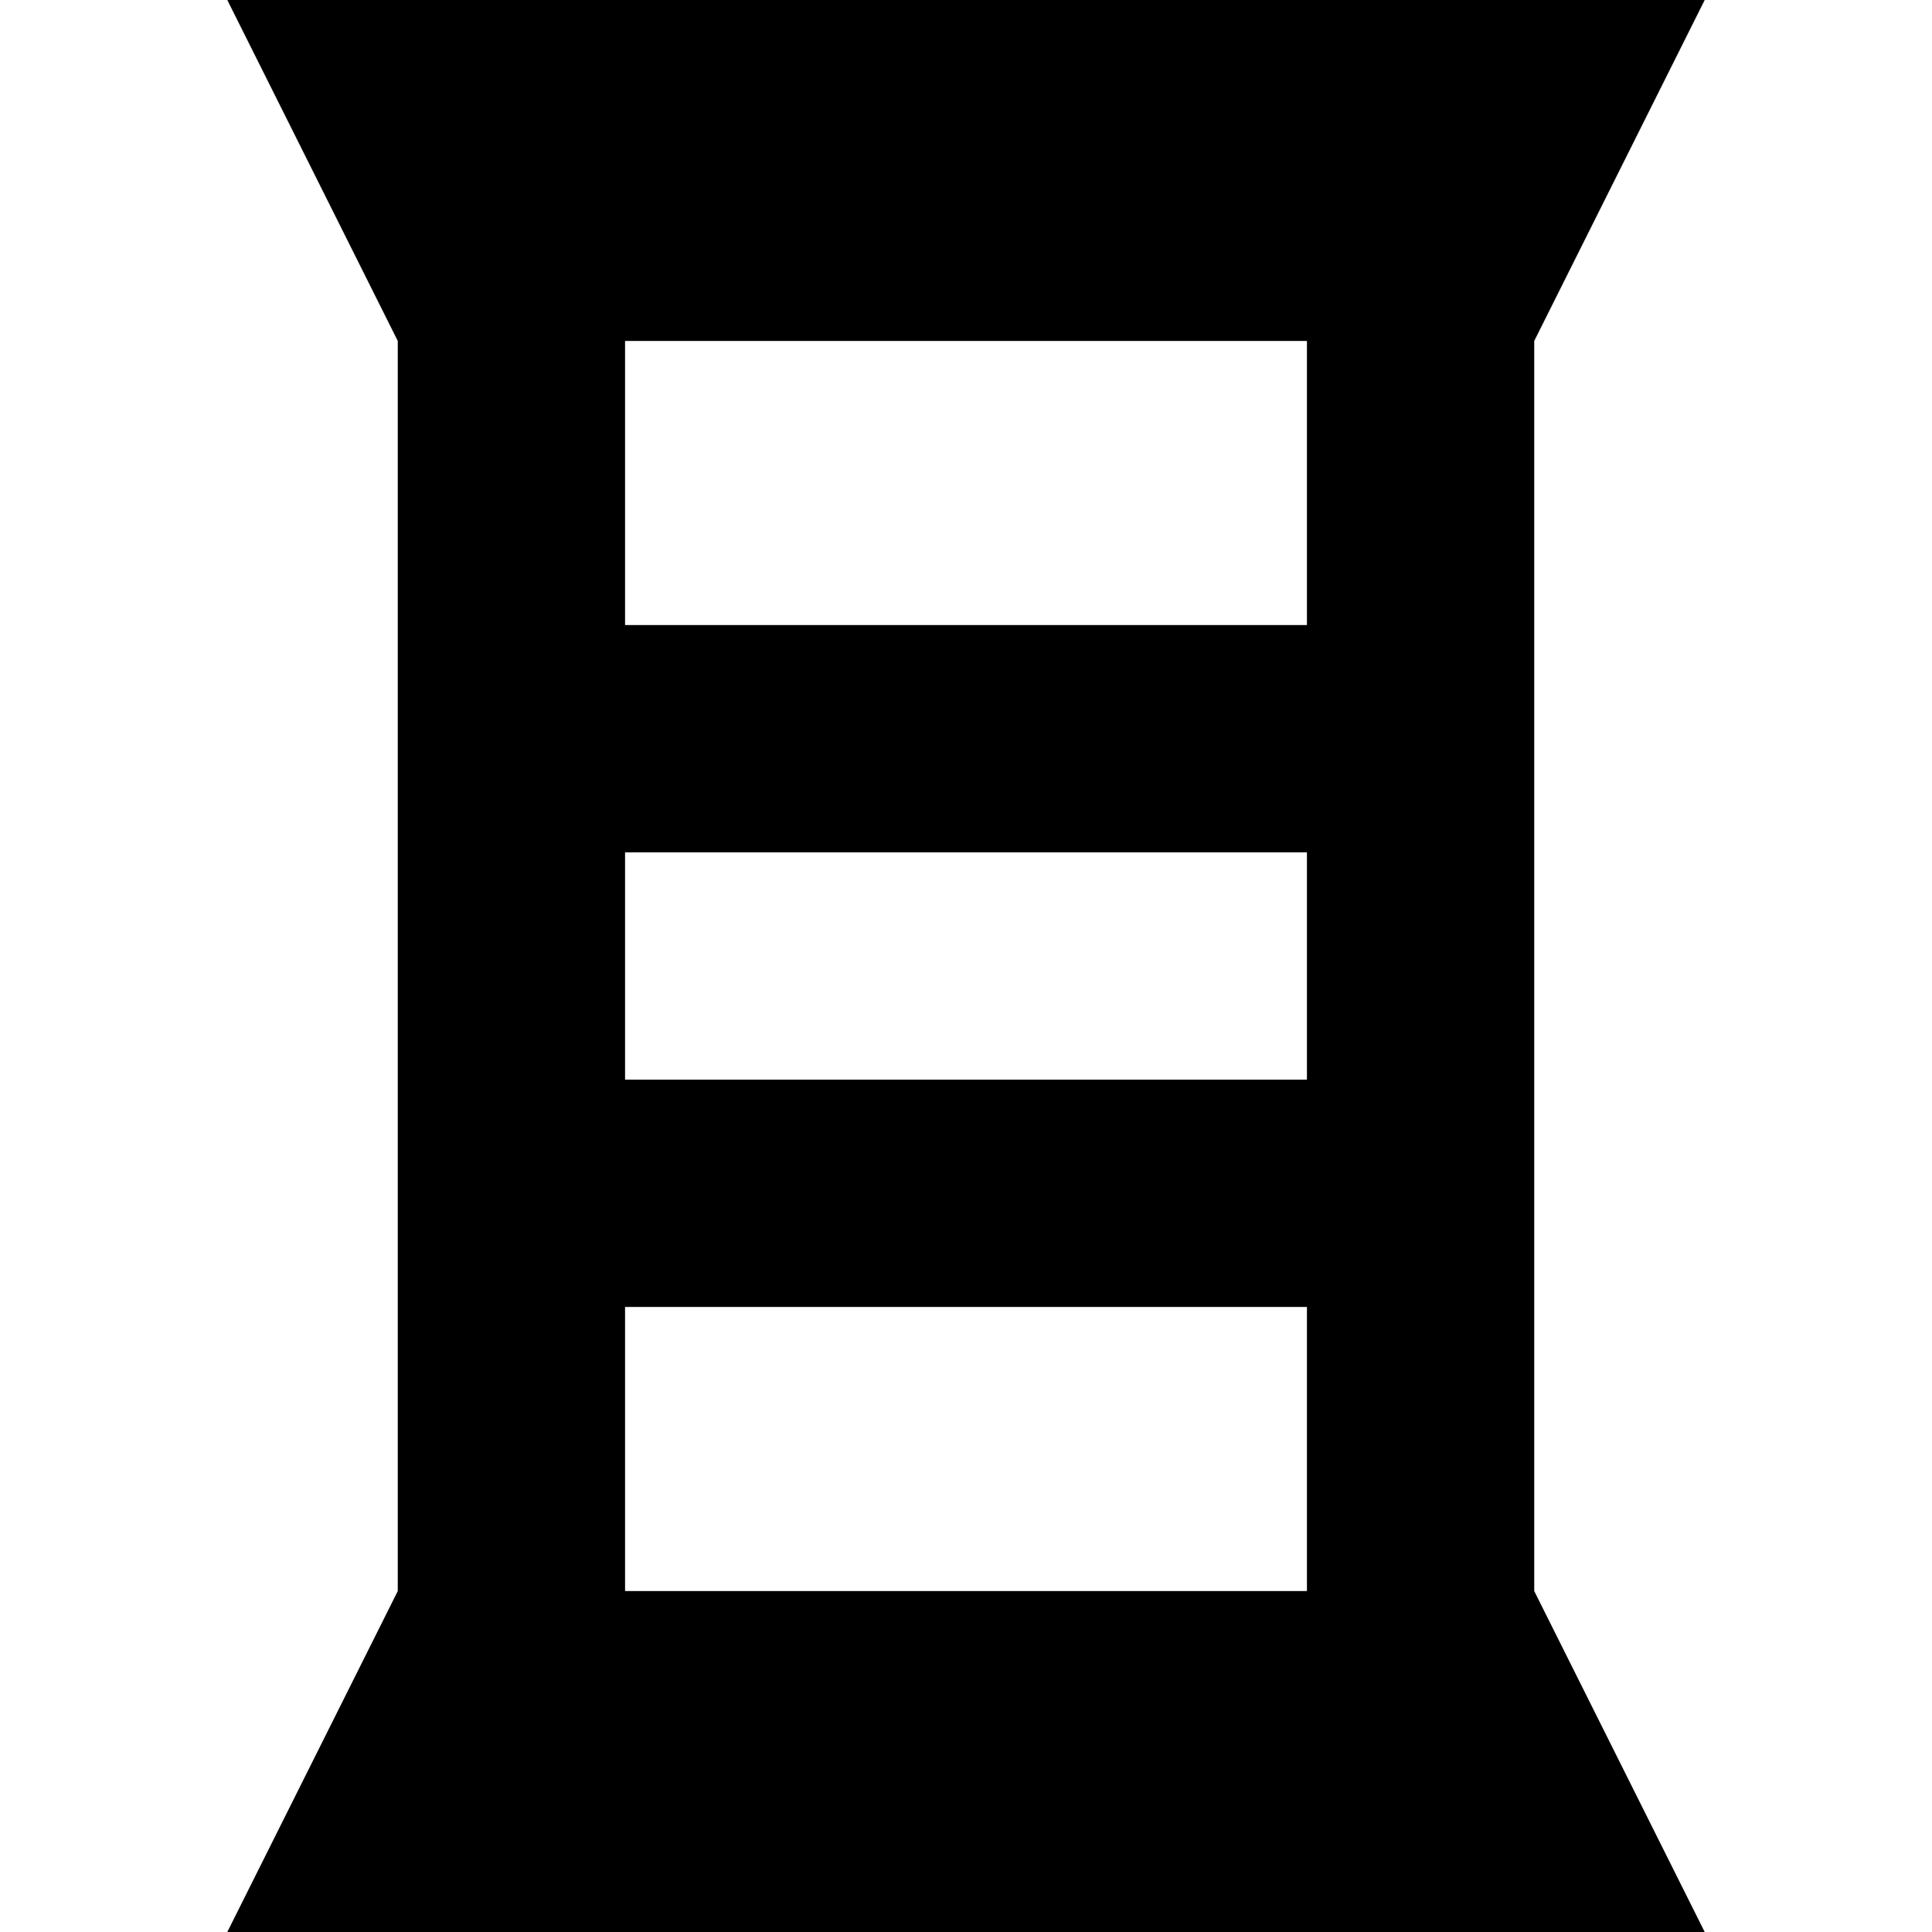
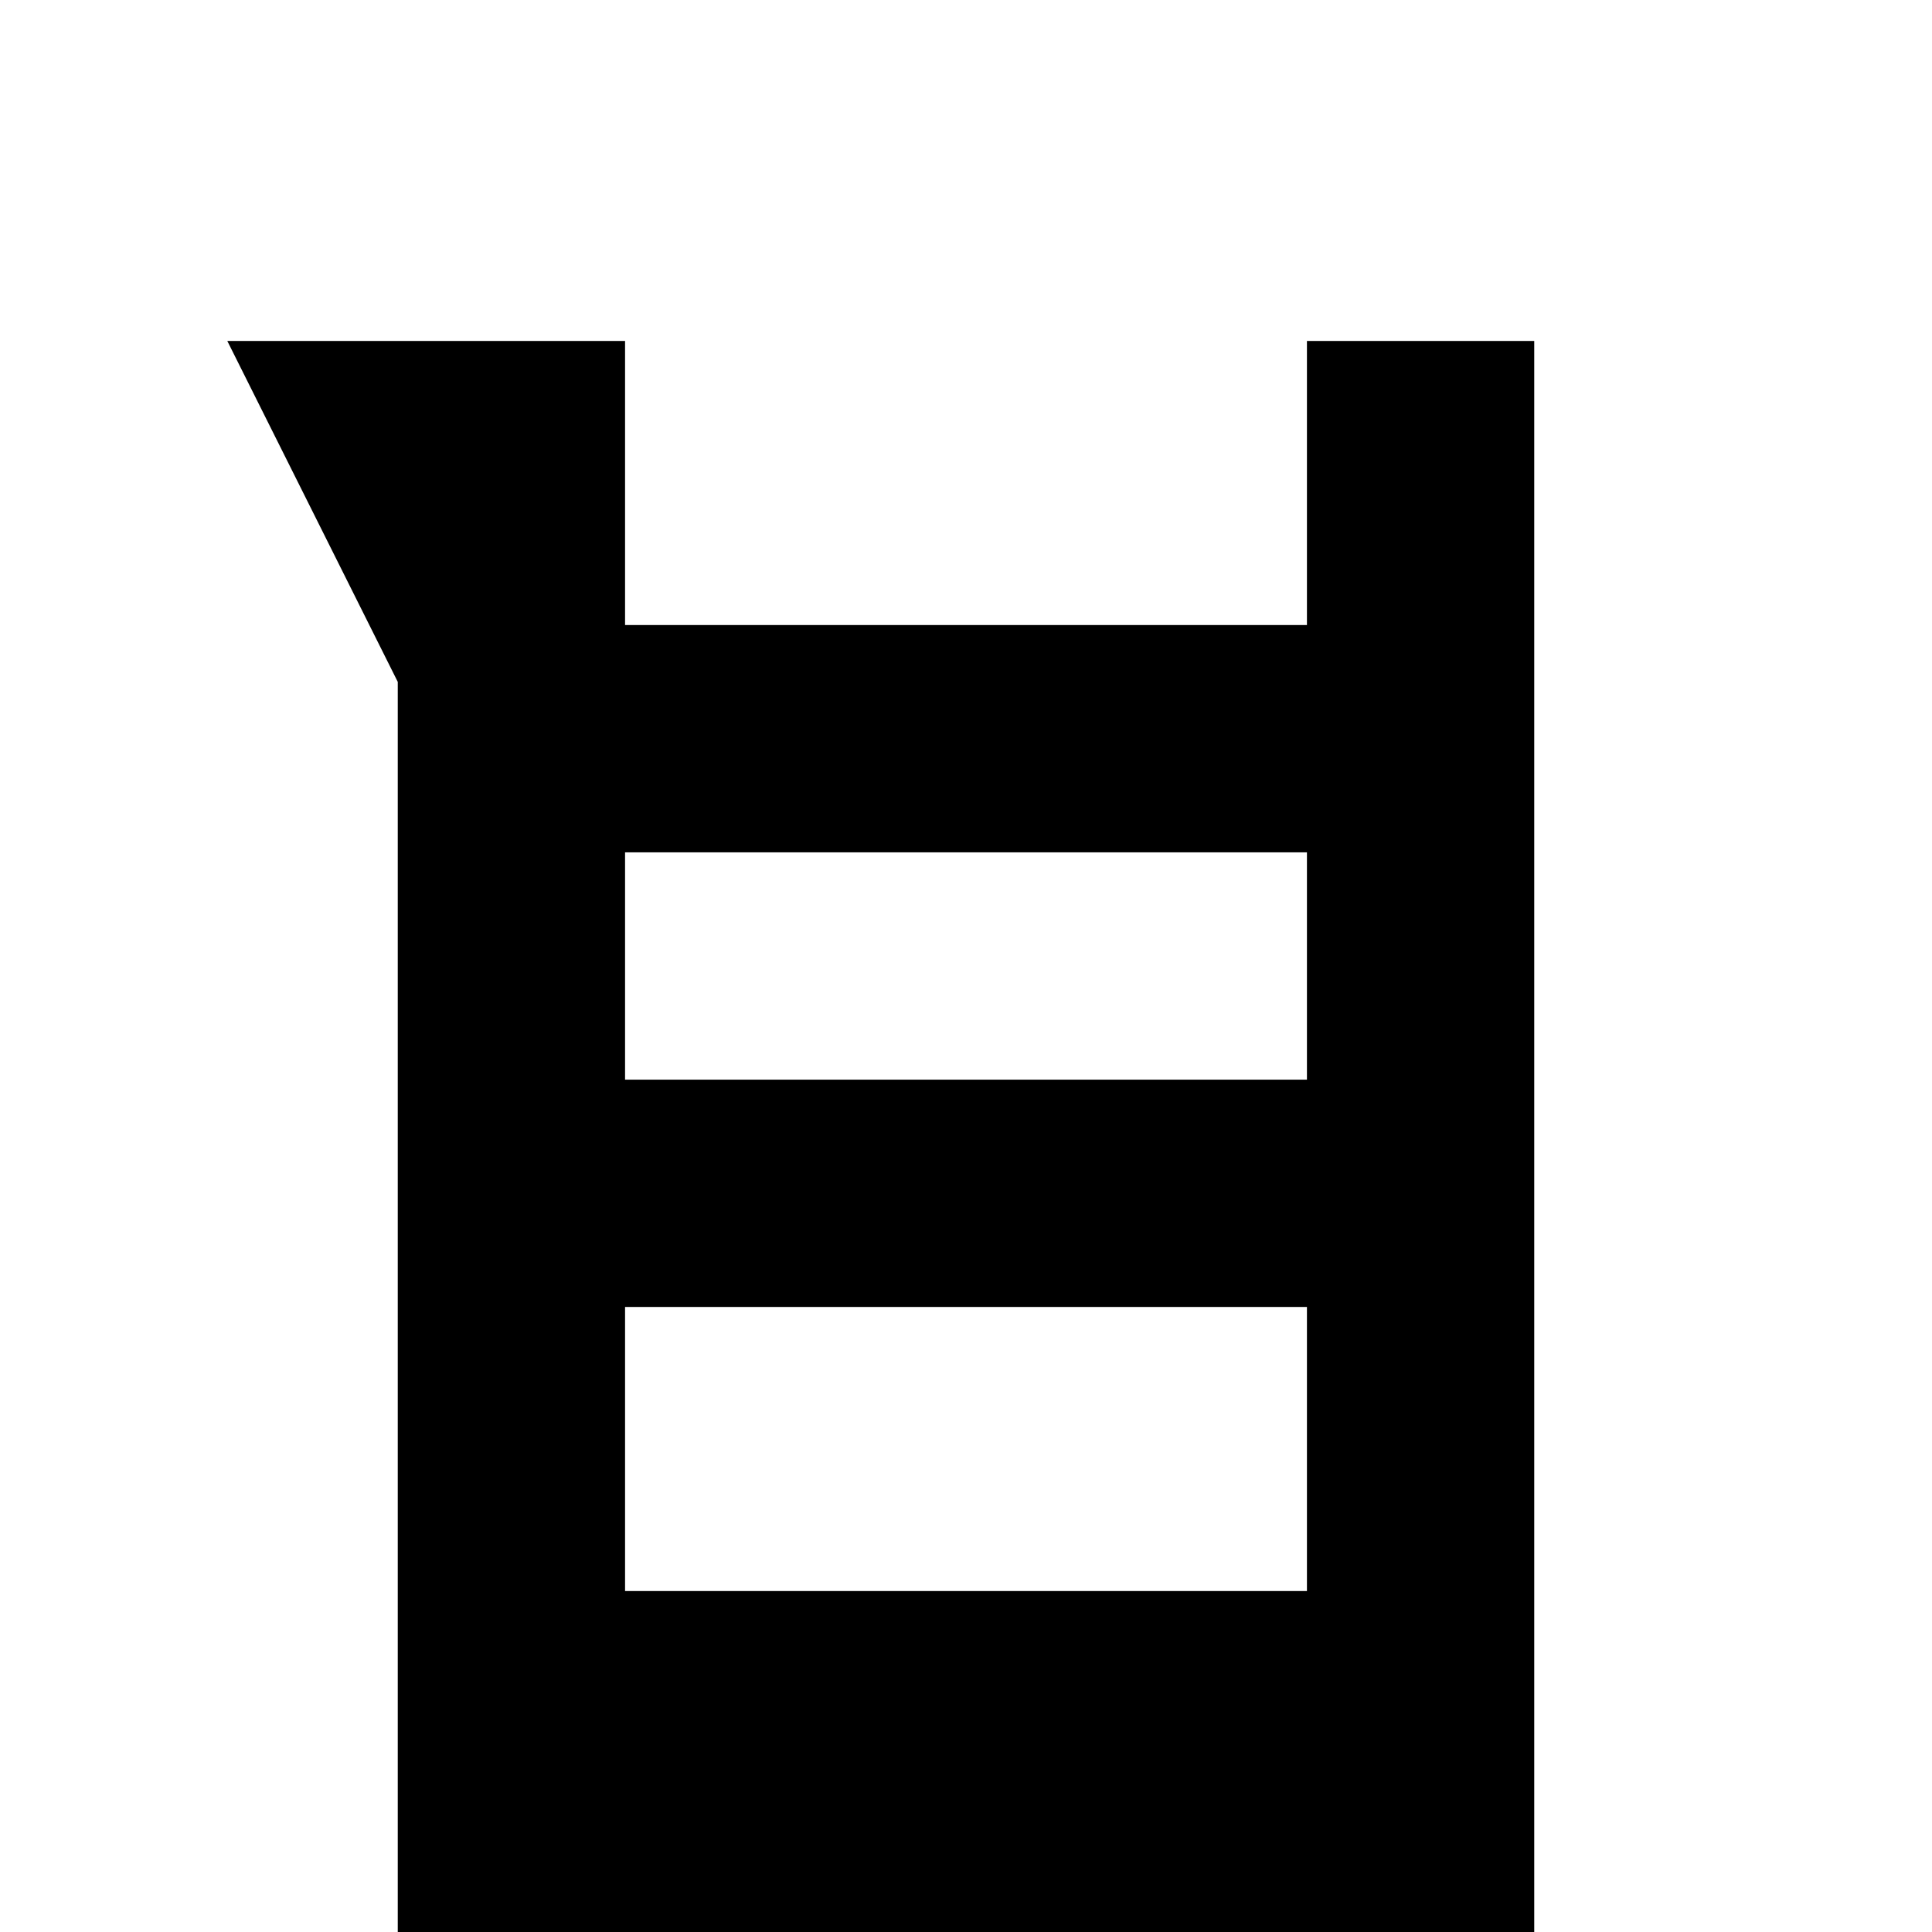
<svg xmlns="http://www.w3.org/2000/svg" fill="#000000" height="800px" width="800px" version="1.1" id="Capa_1" viewBox="0 0 340 340" xml:space="preserve">
-   <path id="XMLID_1093_" d="M270,60l30-60H40l30,60v220l-30,60h260l-30-60V60z M230,190H110v-40h120V190z M230,60v50H110V60H230z   M110,280v-50h120v50H110z" />
+   <path id="XMLID_1093_" d="M270,60H40l30,60v220l-30,60h260l-30-60V60z M230,190H110v-40h120V190z M230,60v50H110V60H230z   M110,280v-50h120v50H110z" />
</svg>